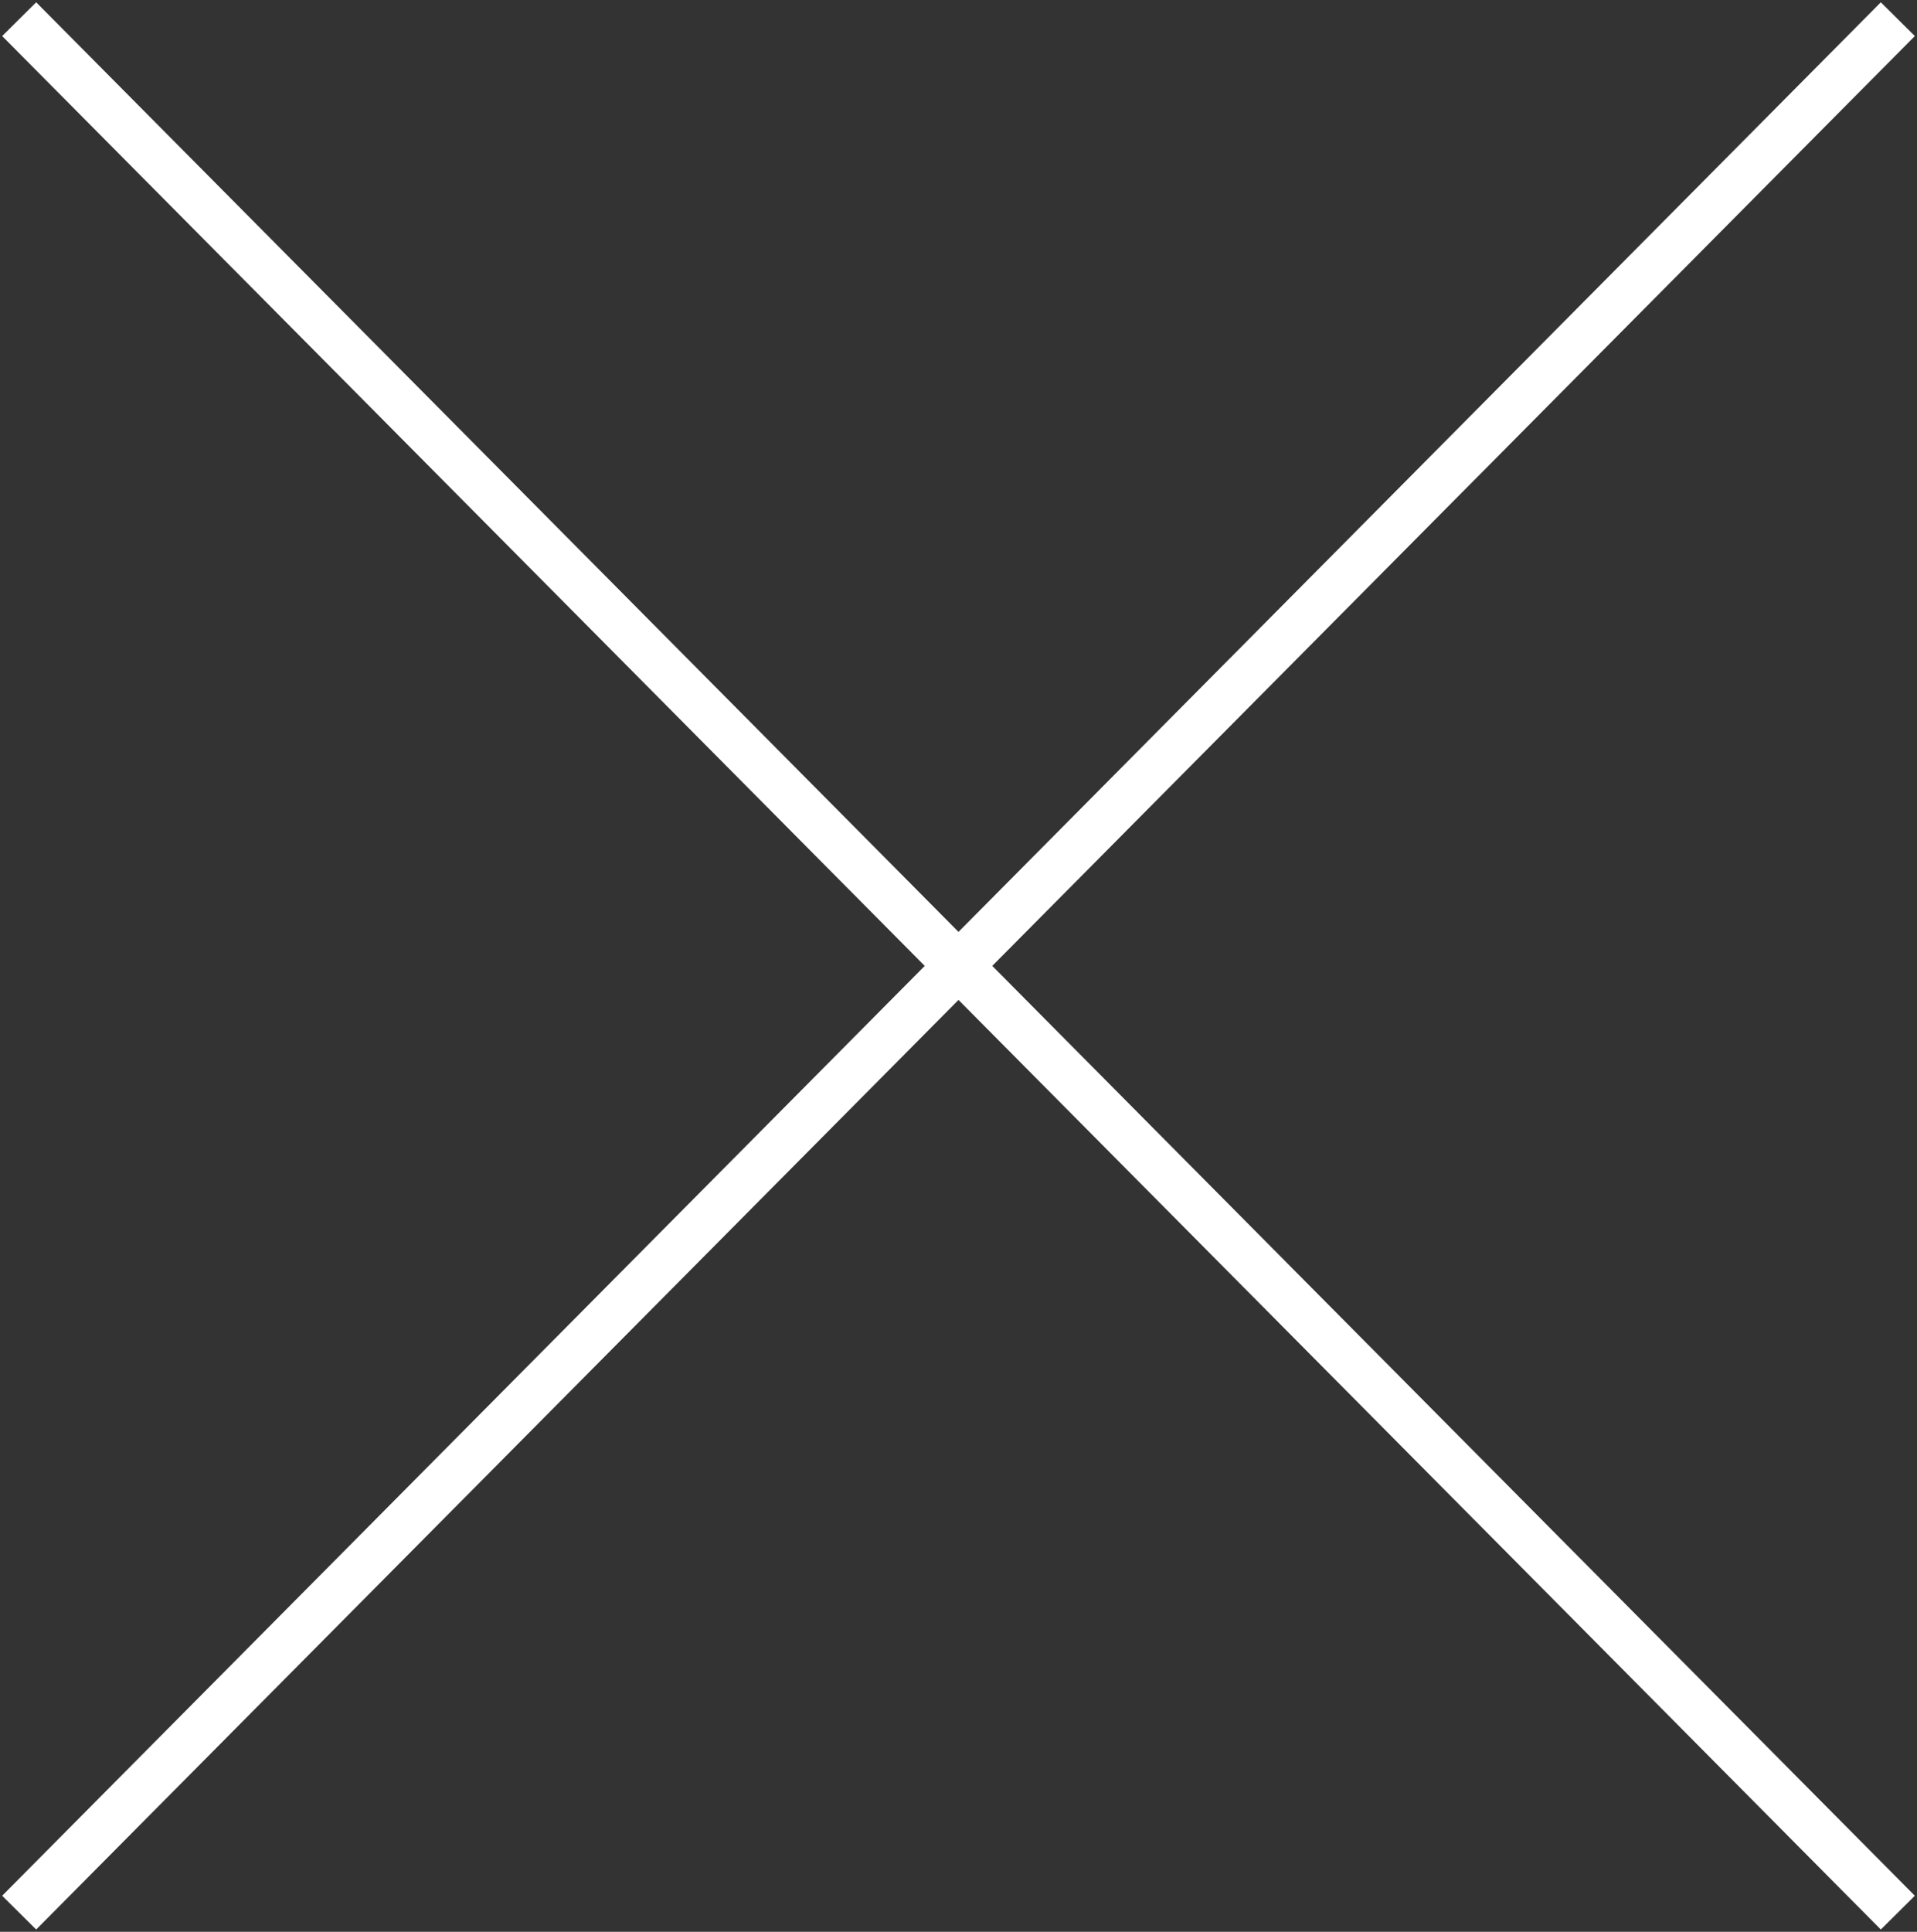
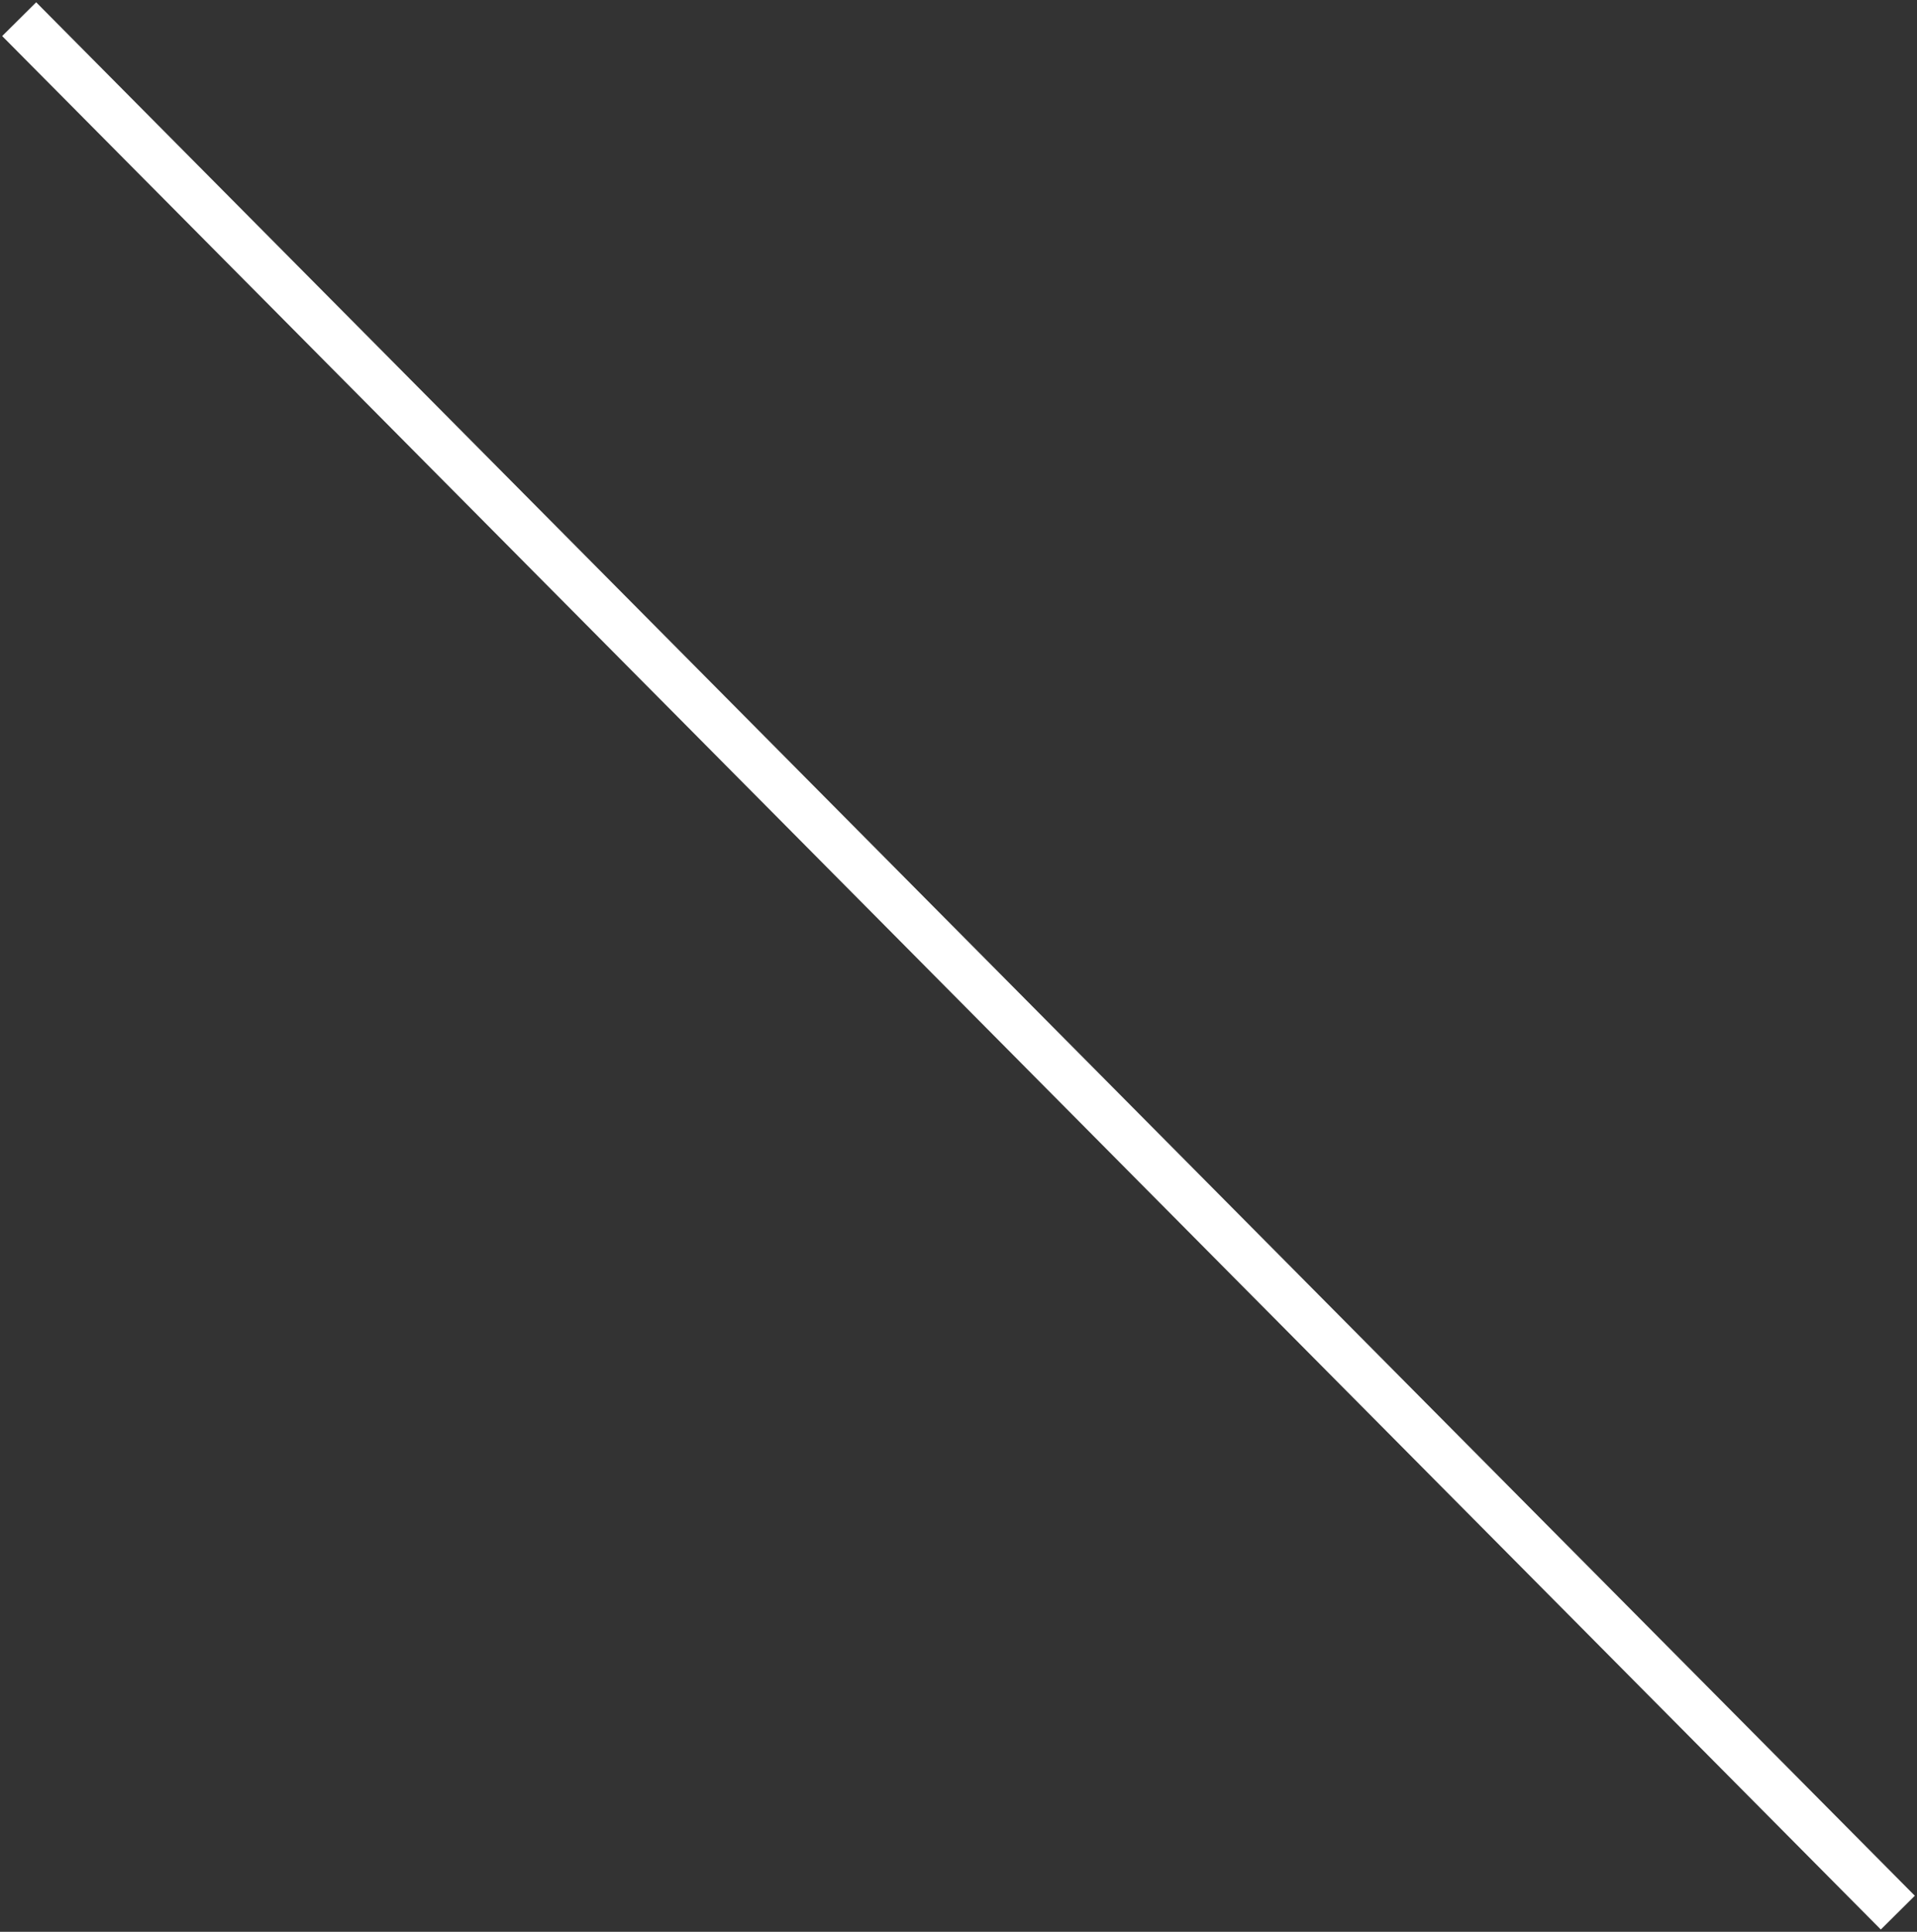
<svg xmlns="http://www.w3.org/2000/svg" version="1.1" x="0px" y="0px" width="40px" height="40.3px" viewBox="0 0 40 40.3" style="overflow:visible;enable-background:new 0 0 40 40.3;" xml:space="preserve">
  <rect x="0" y="0" width="40" height="40.3" fill="#333333" stroke="none" />
  <style type="text/css">
	.st0{fill:none;stroke:#FFFFFF;stroke-miterlimit:10;}
</style>
  <defs>
</defs>
  <g>
    <line class="st0" x1="0.4" y1="0.4" x2="39.6" y2="39.9" />
-     <line class="st0" x1="39.6" y1="0.4" x2="0.4" y2="39.9" />
  </g>
</svg>